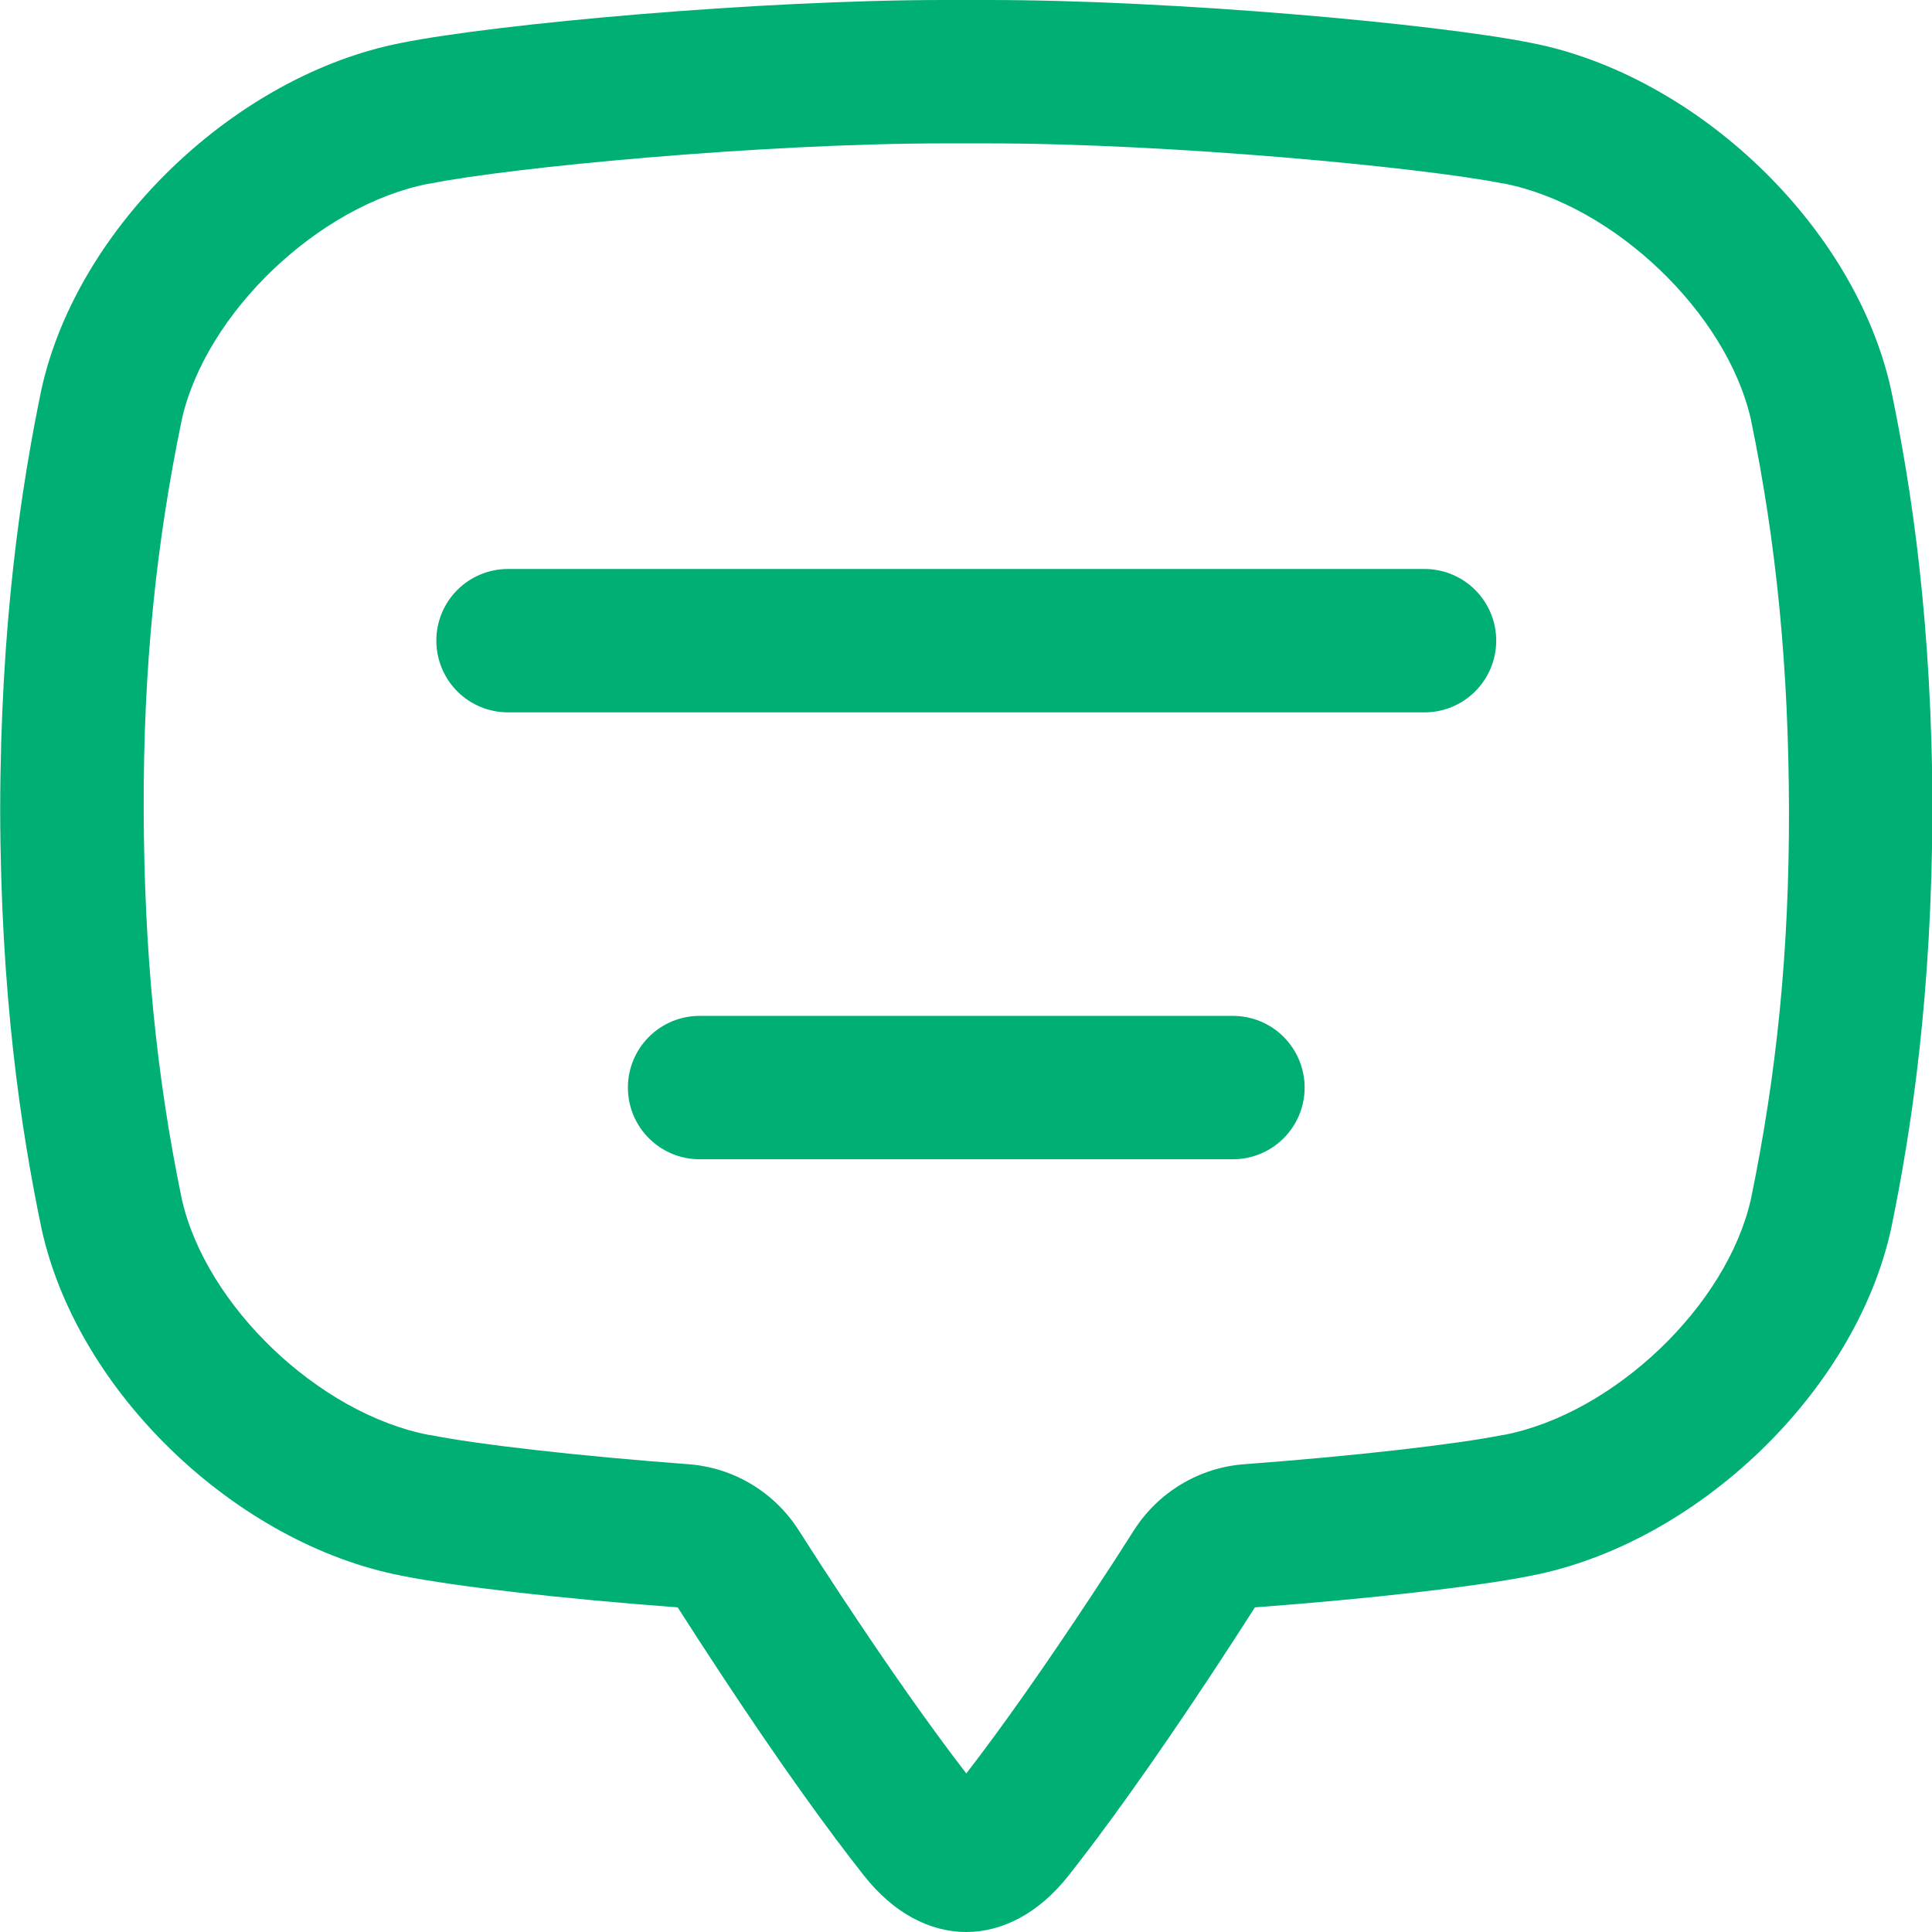
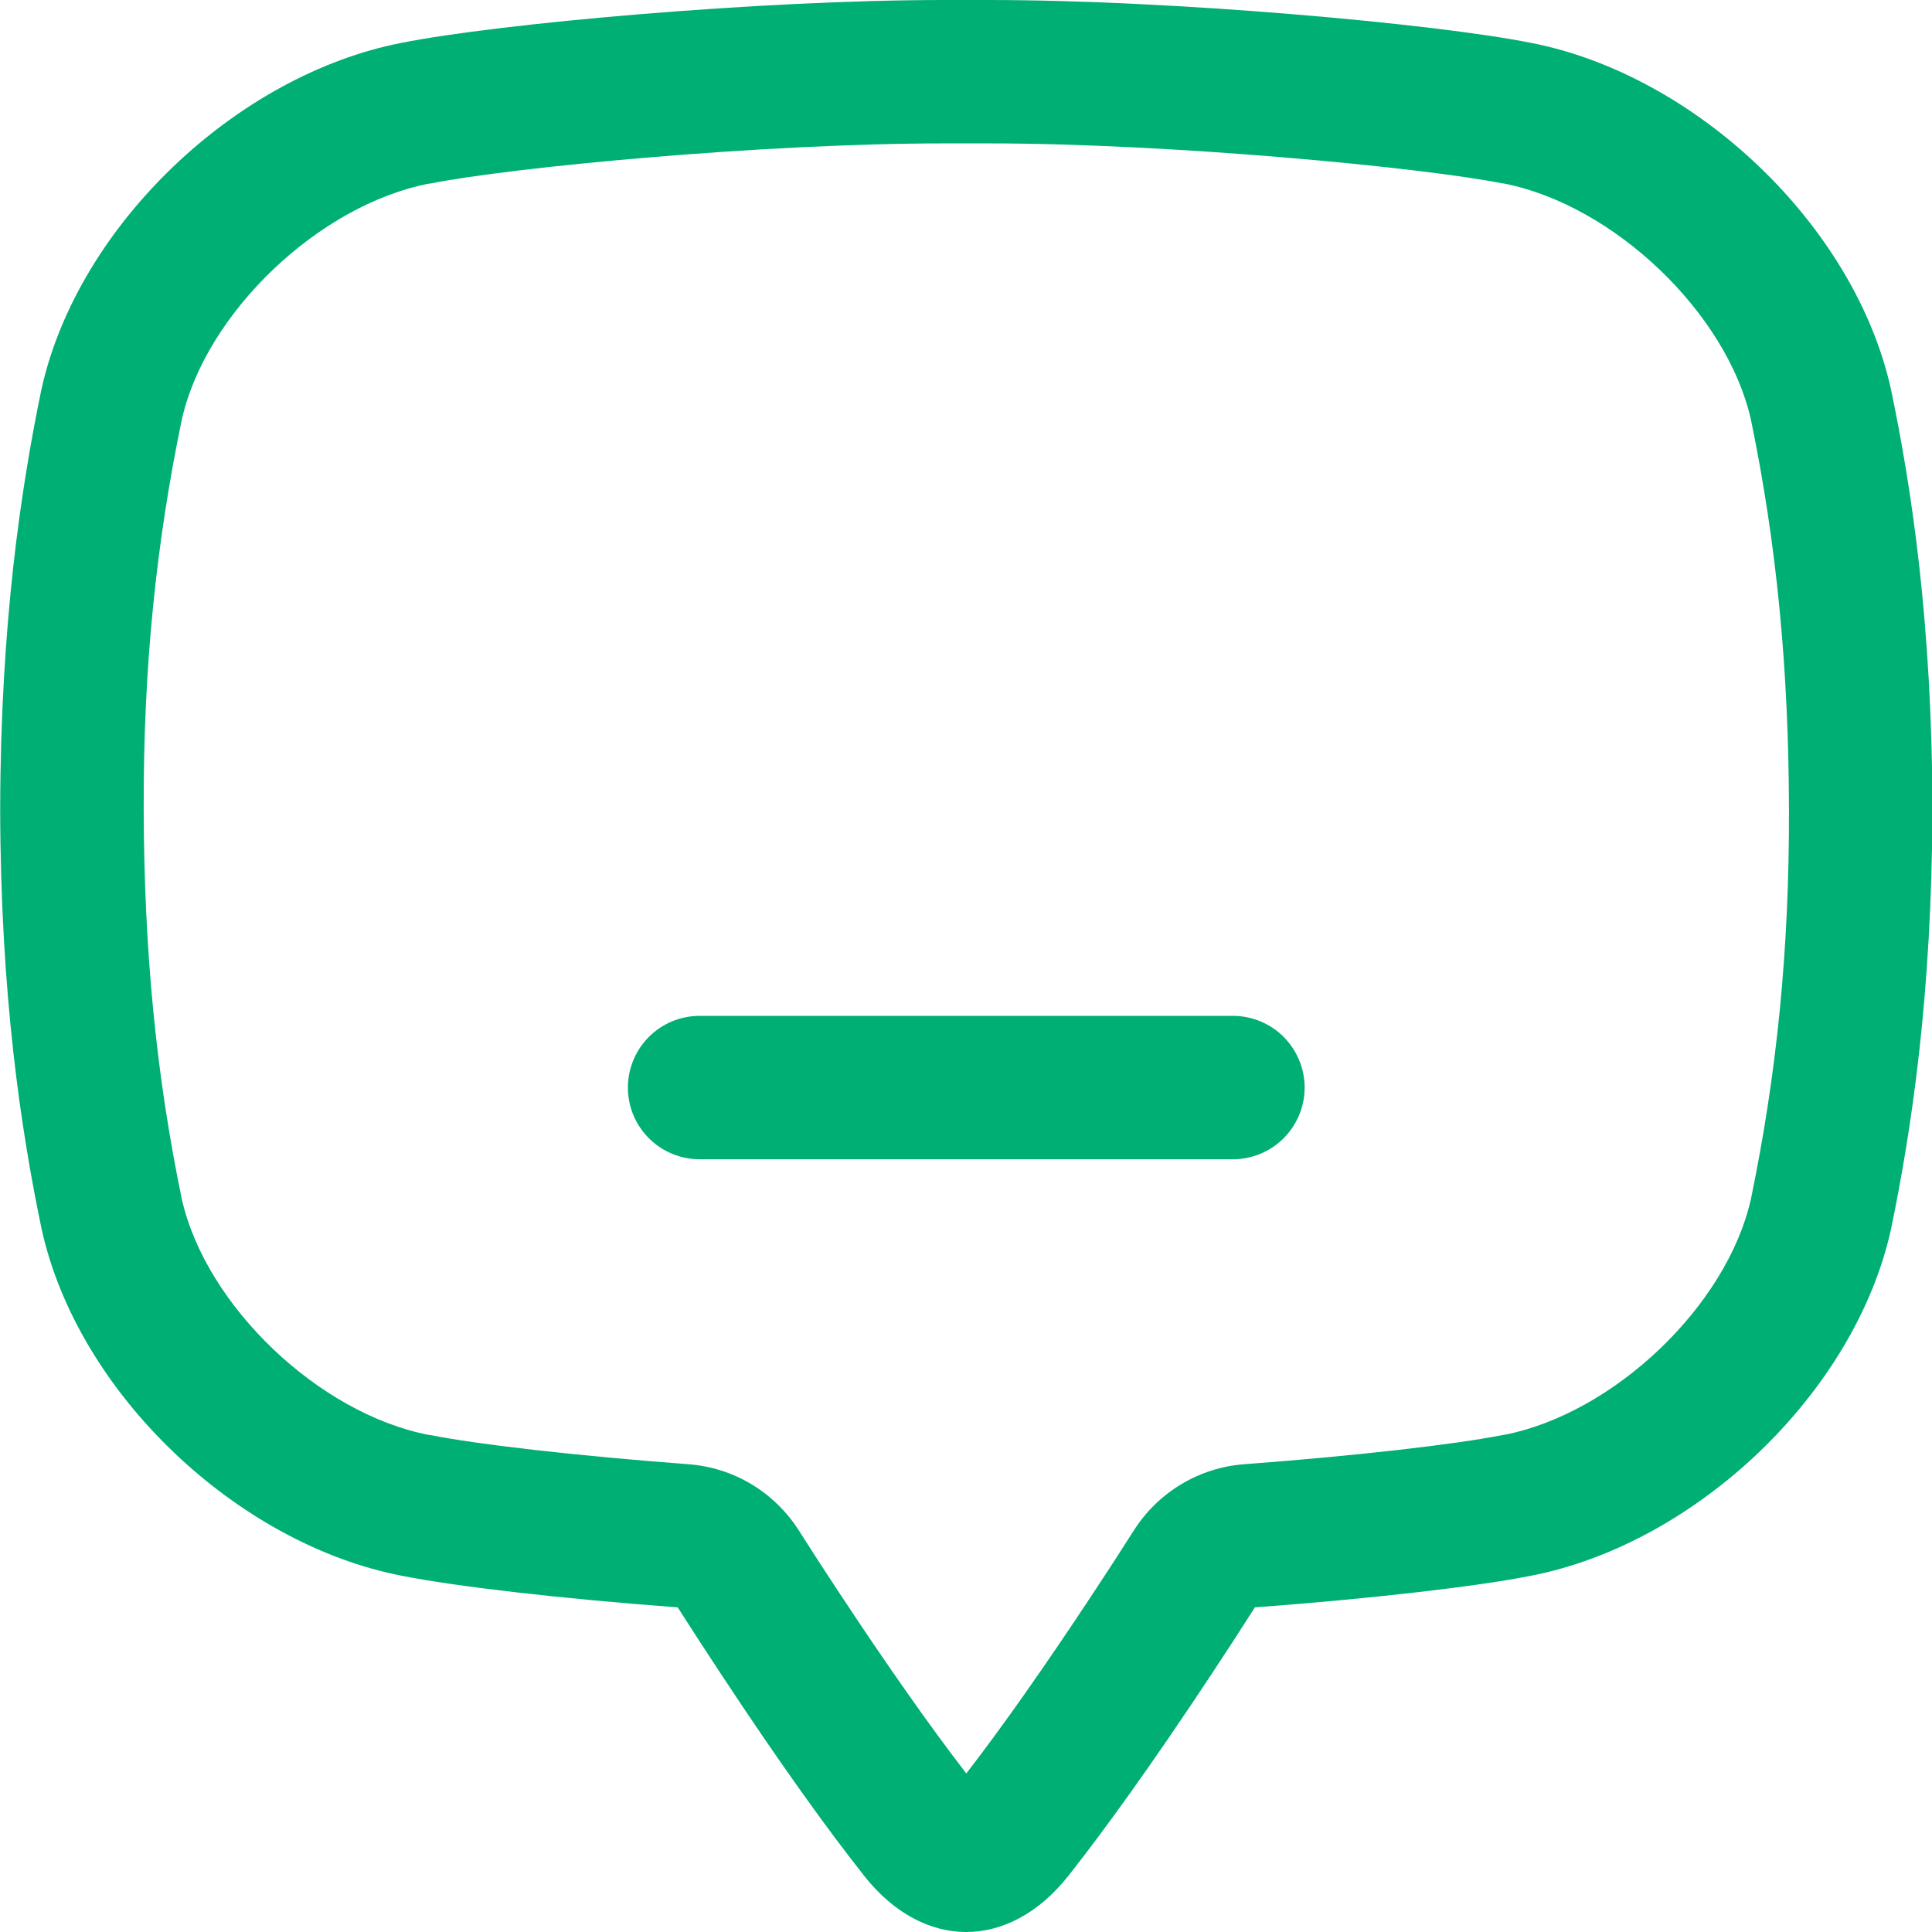
<svg xmlns="http://www.w3.org/2000/svg" width="32" height="32" viewBox="0 0 32 32" fill="none">
  <g clip-path="url(#clip0_2333_3595)">
    <path d="M16.368 2.375C19.386 2.375 23.556 2.772 24.893 3.039H24.907C26.73 3.396 28.6 5.181 29 6.946C29.426 9.008 29.625 11.058 29.631 13.405C29.637 15.752 29.426 17.804 29 19.864C28.602 21.628 26.732 23.414 24.908 23.767H24.895C24.095 23.927 22.413 24.117 20.61 24.252C20.242 24.279 19.885 24.392 19.568 24.582C19.25 24.772 18.982 25.033 18.783 25.344C18.568 25.683 18.338 26.038 18.099 26.399C17.306 27.601 16.603 28.6 16.005 29.374C15.408 28.6 14.705 27.601 13.912 26.399C13.673 26.038 13.443 25.683 13.228 25.344C13.029 25.033 12.761 24.772 12.444 24.582C12.127 24.392 11.769 24.279 11.401 24.252C9.598 24.117 7.917 23.927 7.117 23.767H7.103C5.28 23.414 3.41 21.628 3.012 19.863C2.585 17.804 2.387 15.751 2.38 13.404C2.373 11.057 2.585 9.005 3.012 6.946C3.41 5.181 5.28 3.396 7.103 3.042H7.117C8.453 2.772 12.625 2.375 15.64 2.375H15.978H16.03H16.368ZM15.64 0C12.585 0 8.245 0.391 6.65 0.71C3.925 1.239 1.29 3.728 0.687 6.446C0.345 8.096 0.009 10.341 0.003 13.405C0.009 16.468 0.345 18.713 0.691 20.364C1.292 23.081 3.927 25.571 6.652 26.099C7.548 26.278 9.311 26.481 11.225 26.623C11.442 26.963 11.677 27.326 11.931 27.711C12.945 29.25 13.722 30.321 14.312 31.068C14.8 31.688 15.402 32 16.003 32C16.605 32 17.207 31.688 17.697 31.068C18.286 30.321 19.063 29.249 20.079 27.711C20.333 27.326 20.568 26.964 20.785 26.623C22.699 26.481 24.462 26.278 25.358 26.099C28.083 25.571 30.718 23.081 31.32 20.364C31.662 18.713 31.999 16.469 32.007 13.405C32.002 10.342 31.665 8.096 31.32 6.446C30.718 3.728 28.083 1.239 25.358 0.71C23.763 0.391 19.423 0 16.368 0C16.243 0 16.123 0 16.004 0C15.885 0 15.763 0 15.64 0Z" fill="#00AF73" />
-     <path d="M23.594 11.799H8.414C8.099 11.799 7.797 11.674 7.574 11.451C7.352 11.228 7.227 10.926 7.227 10.611C7.227 10.296 7.352 9.994 7.574 9.772C7.797 9.549 8.099 9.424 8.414 9.424H23.594C23.909 9.424 24.211 9.549 24.434 9.772C24.657 9.994 24.782 10.296 24.782 10.611C24.782 10.926 24.657 11.228 24.434 11.451C24.211 11.674 23.909 11.799 23.594 11.799Z" fill="#00AF73" />
    <path d="M20.421 19.201H11.587C11.273 19.201 10.97 19.076 10.748 18.853C10.525 18.631 10.4 18.329 10.4 18.014C10.4 17.699 10.525 17.397 10.748 17.174C10.97 16.951 11.273 16.826 11.587 16.826H20.421C20.736 16.826 21.038 16.951 21.261 17.174C21.483 17.397 21.609 17.699 21.609 18.014C21.609 18.329 21.483 18.631 21.261 18.853C21.038 19.076 20.736 19.201 20.421 19.201Z" fill="#00AF73" />
  </g>
  <defs>
    <clipPath id="clip0_2333_3595">
      <rect width="32" height="32" fill="white" />
    </clipPath>
  </defs>
</svg>